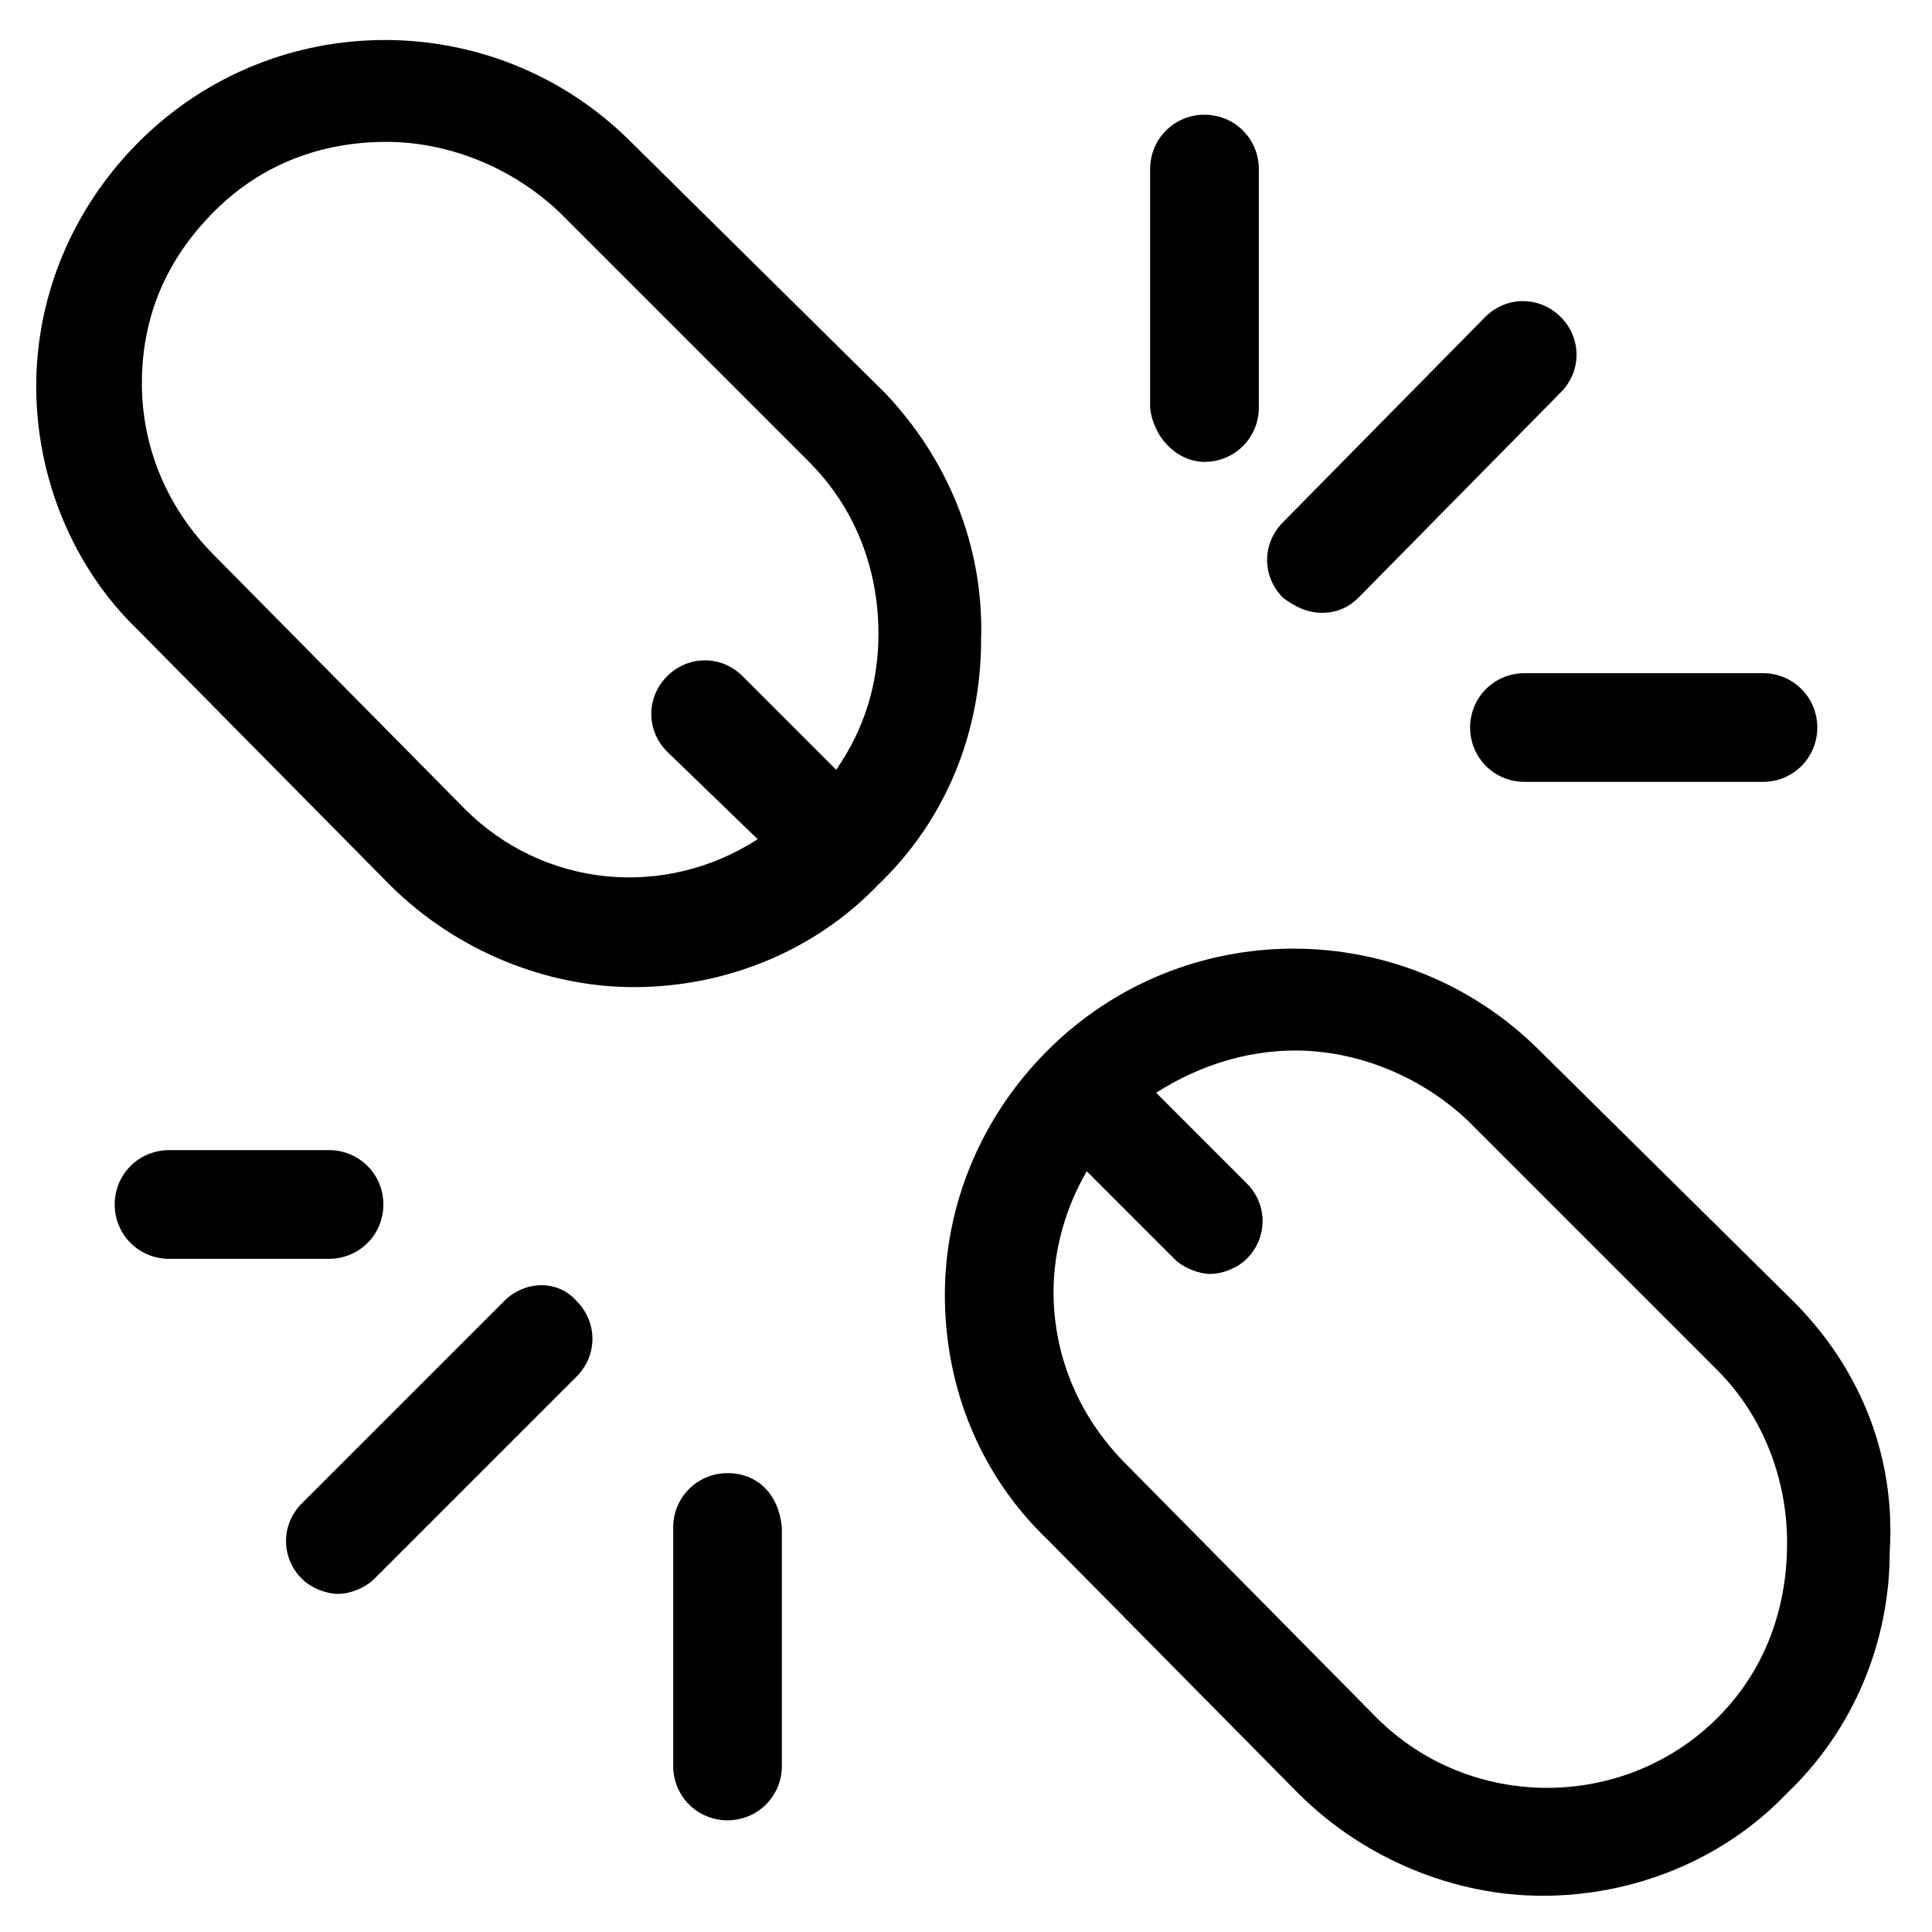
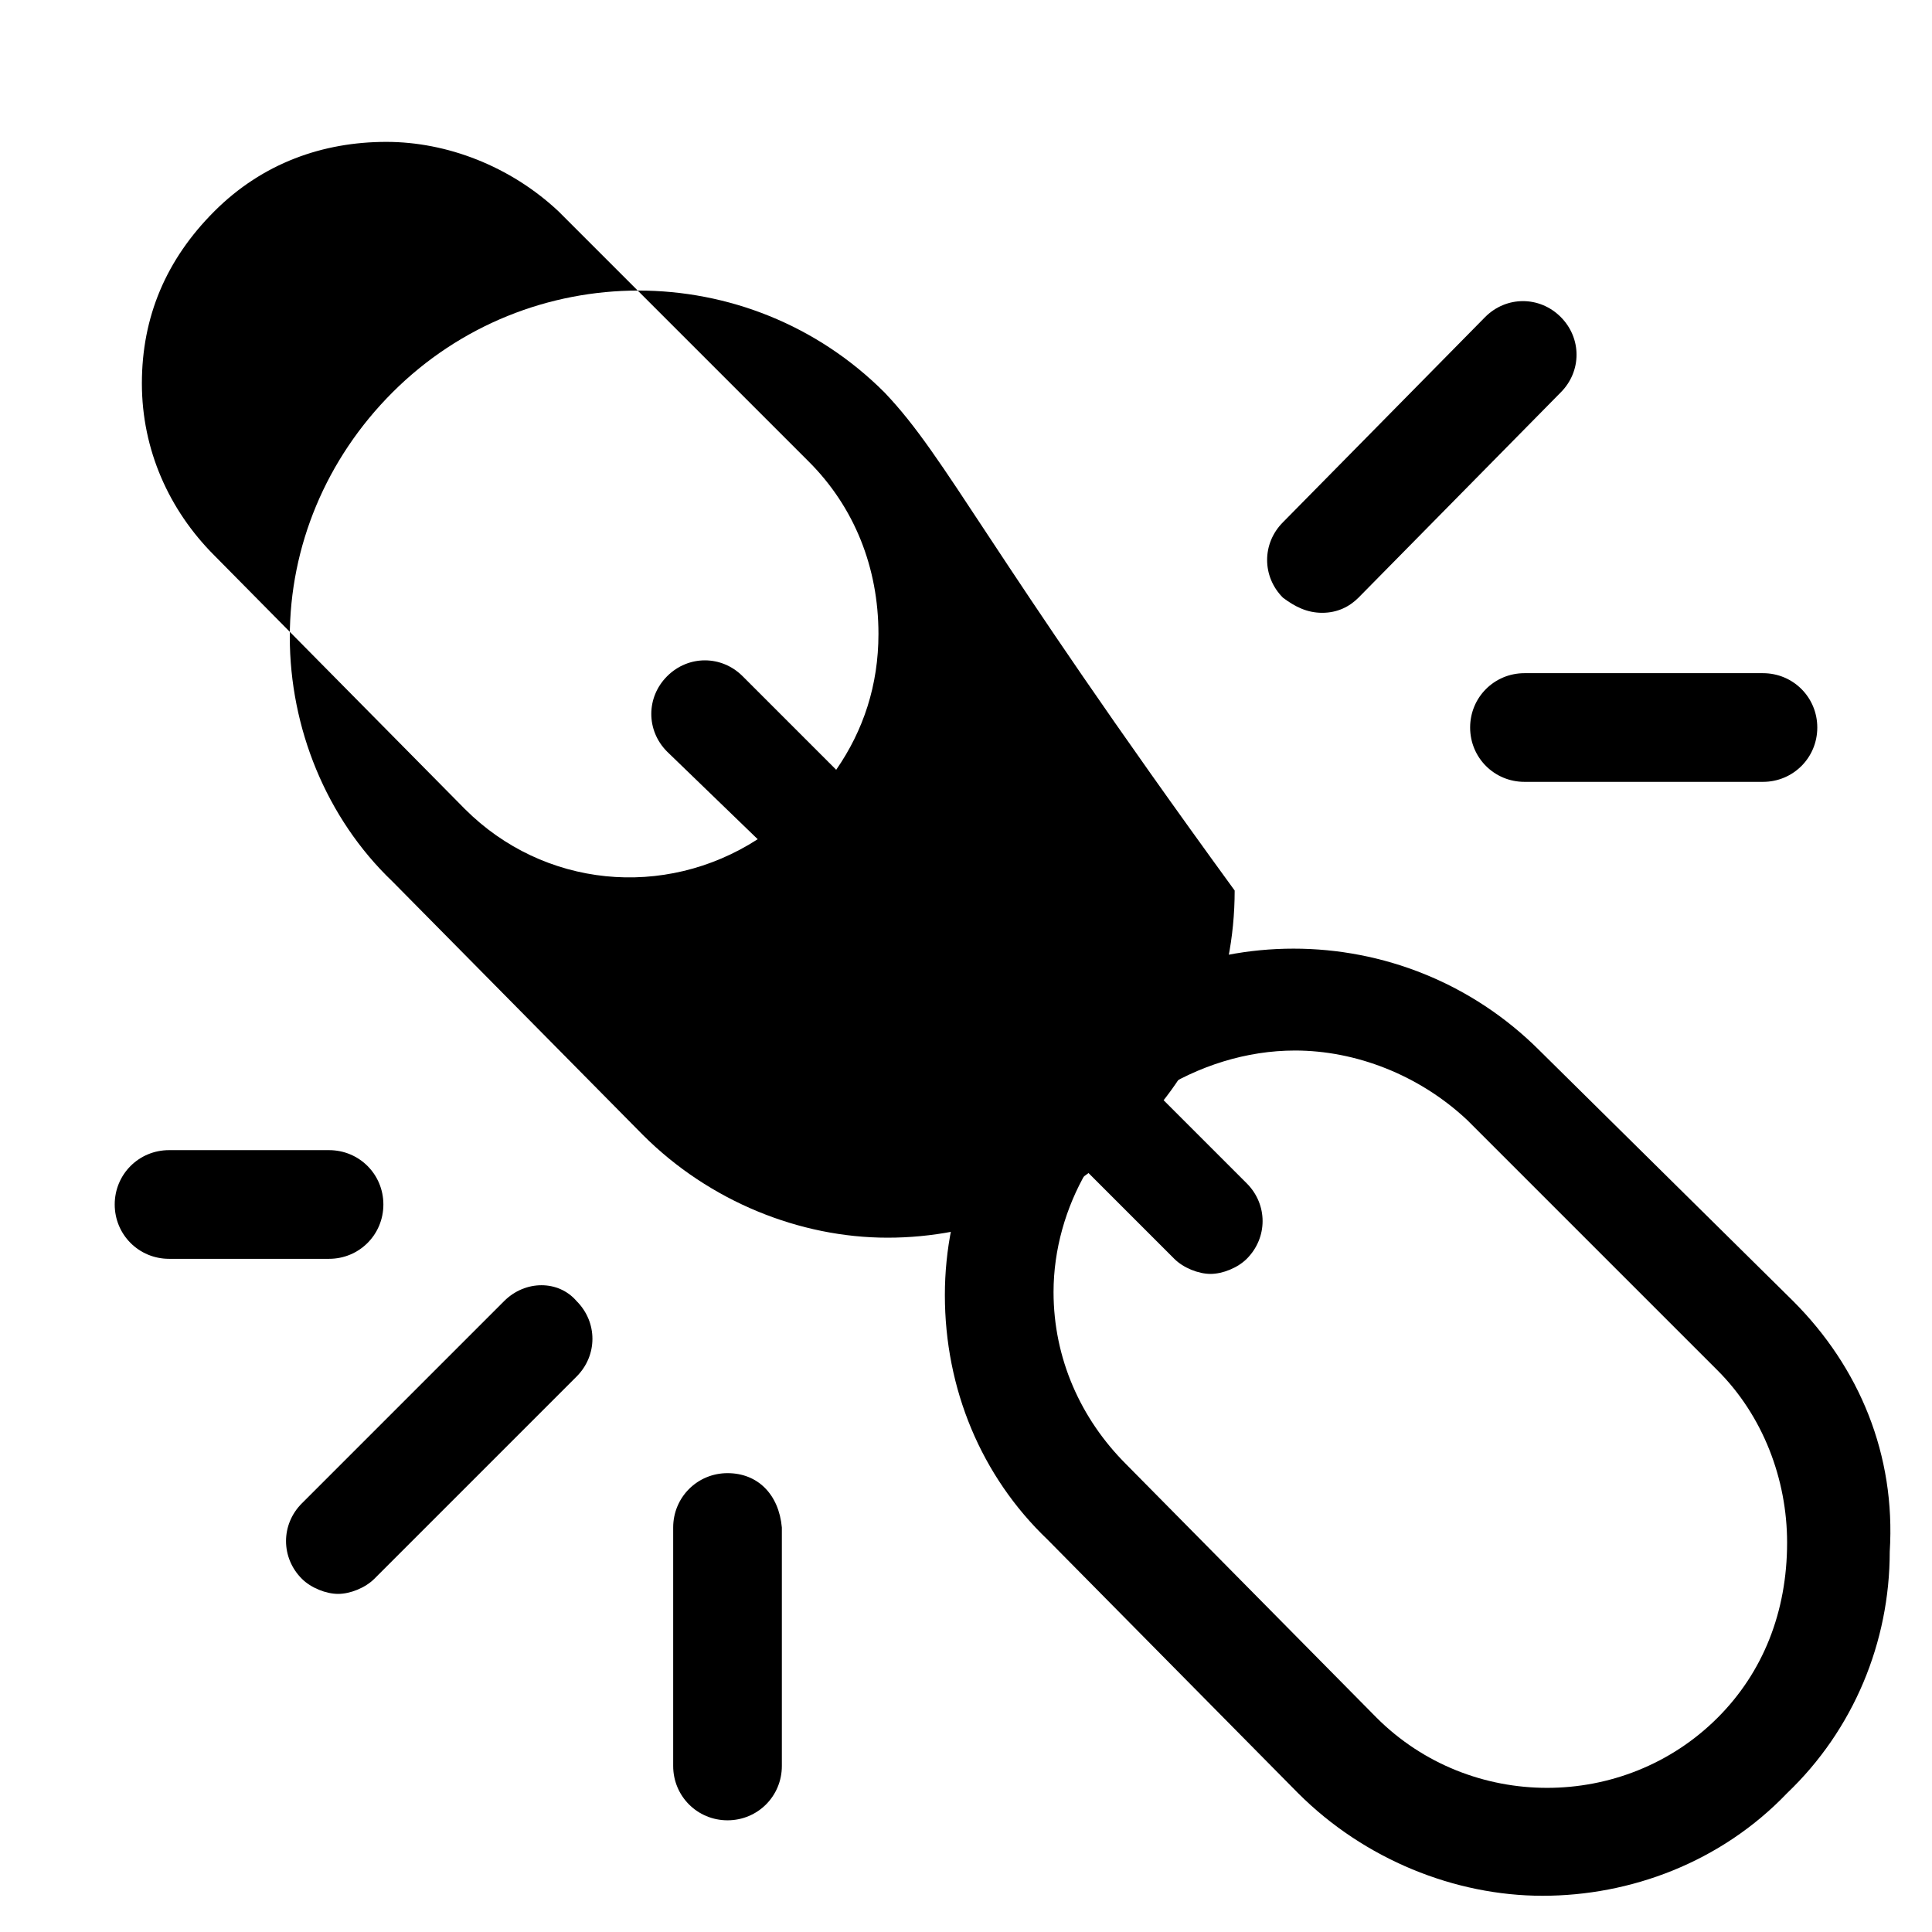
<svg xmlns="http://www.w3.org/2000/svg" version="1.1" id="lni_lni-unlink" x="0px" y="0px" viewBox="0 0 64 64" style="enable-background:new 0 0 64 64;" xml:space="preserve">
  <g>
-     <path d="M29.3,13l-8.4-8.3c-4.5-4.5-11.8-4.5-16.3,0c-2.2,2.2-3.4,5.1-3.4,8.1s1.2,6,3.4,8.1l8.3,8.4c2.2,2.2,5.2,3.4,8.1,3.4   c2.9,0,5.9-1.1,8.1-3.4c2.2-2.1,3.4-5,3.4-8.1C32.6,18.1,31.4,15.2,29.3,13z M15.4,26.8l-8.3-8.4c-1.5-1.5-2.4-3.5-2.4-5.7   s0.8-4.1,2.4-5.7c1.6-1.6,3.6-2.3,5.7-2.3c2,0,4.1,0.8,5.7,2.3l8.3,8.3c1.5,1.5,2.3,3.5,2.3,5.7c0,1.7-0.5,3.2-1.4,4.5l-3.1-3.1   c-0.7-0.7-1.8-0.7-2.5,0c-0.7,0.7-0.7,1.8,0,2.5l3,2.9C22,29.8,18,29.4,15.4,26.8z" />
+     <path d="M29.3,13c-4.5-4.5-11.8-4.5-16.3,0c-2.2,2.2-3.4,5.1-3.4,8.1s1.2,6,3.4,8.1l8.3,8.4c2.2,2.2,5.2,3.4,8.1,3.4   c2.9,0,5.9-1.1,8.1-3.4c2.2-2.1,3.4-5,3.4-8.1C32.6,18.1,31.4,15.2,29.3,13z M15.4,26.8l-8.3-8.4c-1.5-1.5-2.4-3.5-2.4-5.7   s0.8-4.1,2.4-5.7c1.6-1.6,3.6-2.3,5.7-2.3c2,0,4.1,0.8,5.7,2.3l8.3,8.3c1.5,1.5,2.3,3.5,2.3,5.7c0,1.7-0.5,3.2-1.4,4.5l-3.1-3.1   c-0.7-0.7-1.8-0.7-2.5,0c-0.7,0.7-0.7,1.8,0,2.5l3,2.9C22,29.8,18,29.4,15.4,26.8z" />
    <path d="M59.4,43.1l-8.4-8.3c-4.5-4.5-11.8-4.5-16.3,0c-2.2,2.2-3.4,5.1-3.4,8.1c0,3.1,1.2,6,3.4,8.1l8.3,8.4   c2.2,2.2,5.2,3.4,8.1,3.4c2.9,0,5.9-1.1,8.1-3.4c2.2-2.1,3.4-5,3.4-8C62.8,48.2,61.6,45.3,59.4,43.1z M56.9,56.9L56.9,56.9   c-3.1,3.1-8.2,3.1-11.3,0l-8.3-8.4c-1.5-1.5-2.4-3.5-2.4-5.7c0-1.4,0.4-2.8,1.1-4l2.9,2.9c0.3,0.3,0.8,0.5,1.2,0.5   c0.4,0,0.9-0.2,1.2-0.5c0.7-0.7,0.7-1.8,0-2.5l-3-3c1.4-0.9,3-1.4,4.6-1.4c2,0,4.1,0.8,5.7,2.3l8.3,8.3c1.5,1.5,2.3,3.6,2.3,5.7   C59.2,53.4,58.4,55.4,56.9,56.9z" />
-     <path d="M39.9,15.3c1,0,1.8-0.8,1.8-1.8V5.6c0-1-0.8-1.8-1.8-1.8s-1.8,0.8-1.8,1.8v7.9C38.2,14.5,39,15.3,39.9,15.3z" />
    <path d="M48.7,24.1c0,1,0.8,1.8,1.8,1.8h7.9c1,0,1.8-0.8,1.8-1.8s-0.8-1.8-1.8-1.8h-7.9C49.5,22.3,48.7,23.1,48.7,24.1z" />
    <path d="M43.8,20.3c0.5,0,0.9-0.2,1.2-0.5l6.7-6.8c0.7-0.7,0.7-1.8,0-2.5c-0.7-0.7-1.8-0.7-2.5,0l-6.7,6.8c-0.7,0.7-0.7,1.8,0,2.5   C42.9,20.1,43.3,20.3,43.8,20.3z" />
    <path d="M24.1,48.8c-1,0-1.8,0.8-1.8,1.8v7.9c0,1,0.8,1.8,1.8,1.8s1.8-0.8,1.8-1.8v-7.9C25.8,49.5,25.1,48.8,24.1,48.8z" />
    <path d="M12.7,39.9c0-1-0.8-1.8-1.8-1.8H5.6c-1,0-1.8,0.8-1.8,1.8s0.8,1.8,1.8,1.8h5.3C11.9,41.7,12.7,40.9,12.7,39.9z" />
    <path d="M16.7,43.1L10,49.8c-0.7,0.7-0.7,1.8,0,2.5c0.3,0.3,0.8,0.5,1.2,0.5c0.4,0,0.9-0.2,1.2-0.5l6.7-6.7c0.7-0.7,0.7-1.8,0-2.5   C18.5,42.4,17.4,42.4,16.7,43.1z" />
  </g>
</svg>